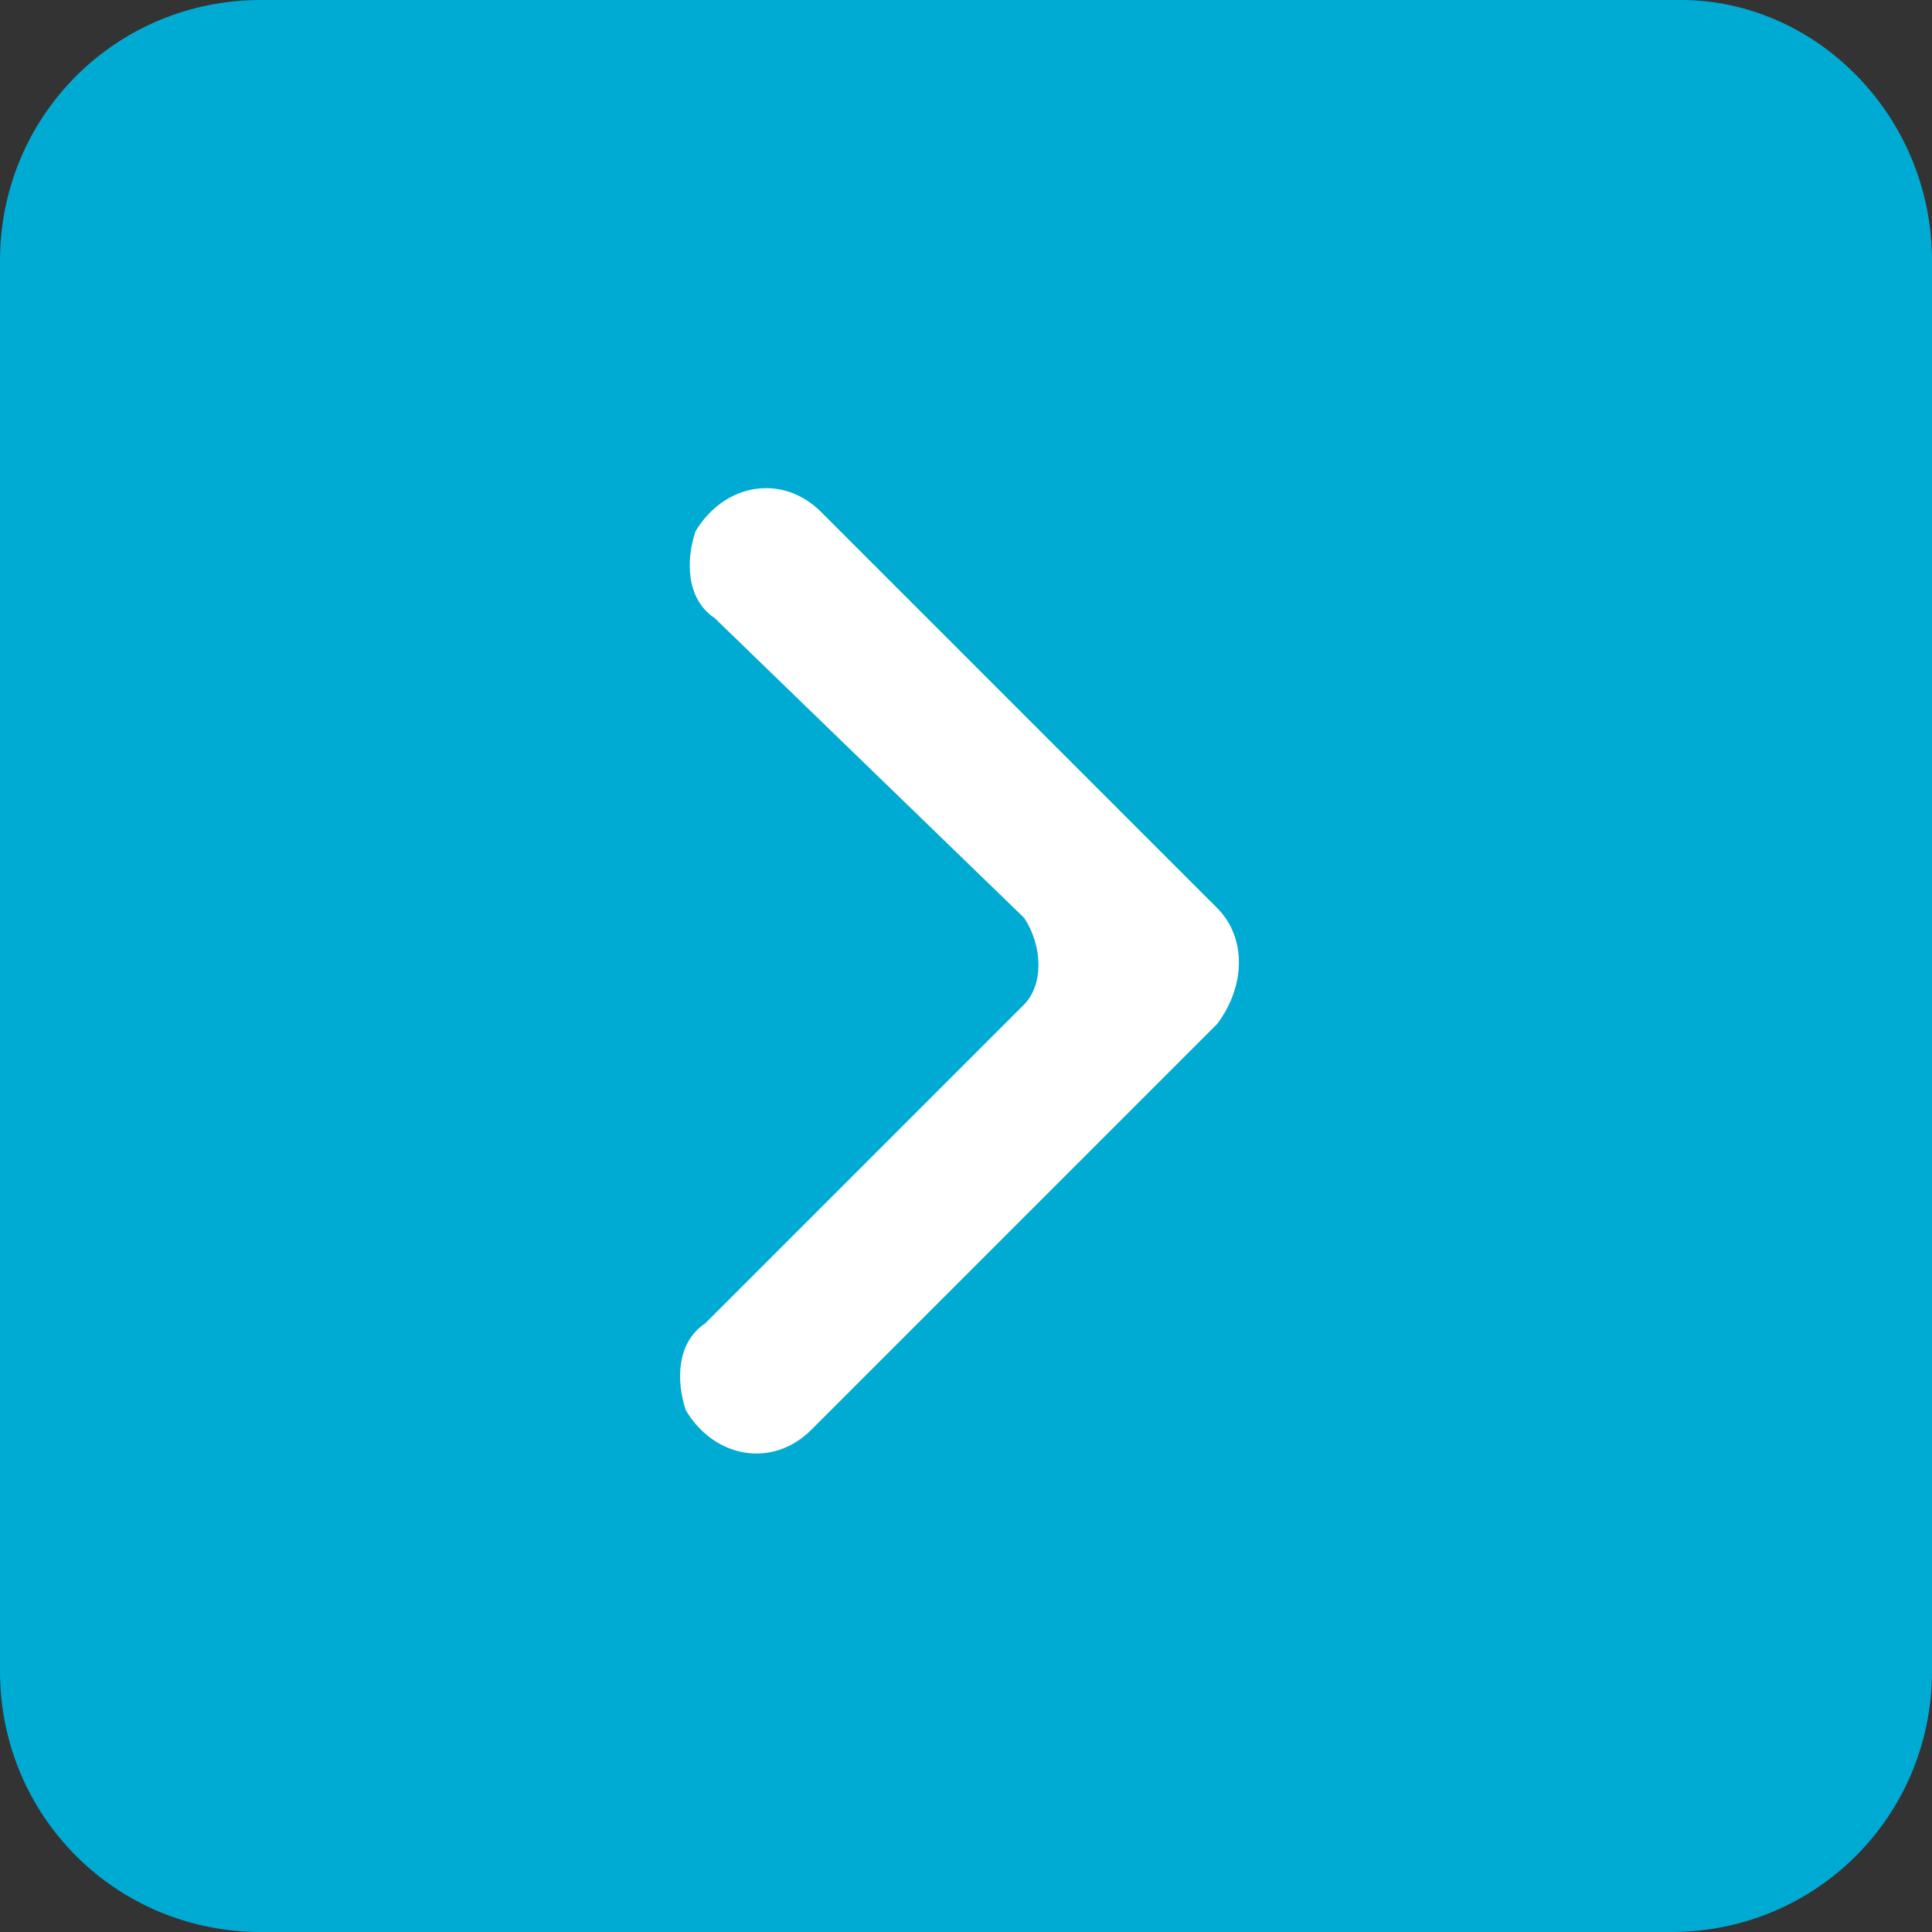
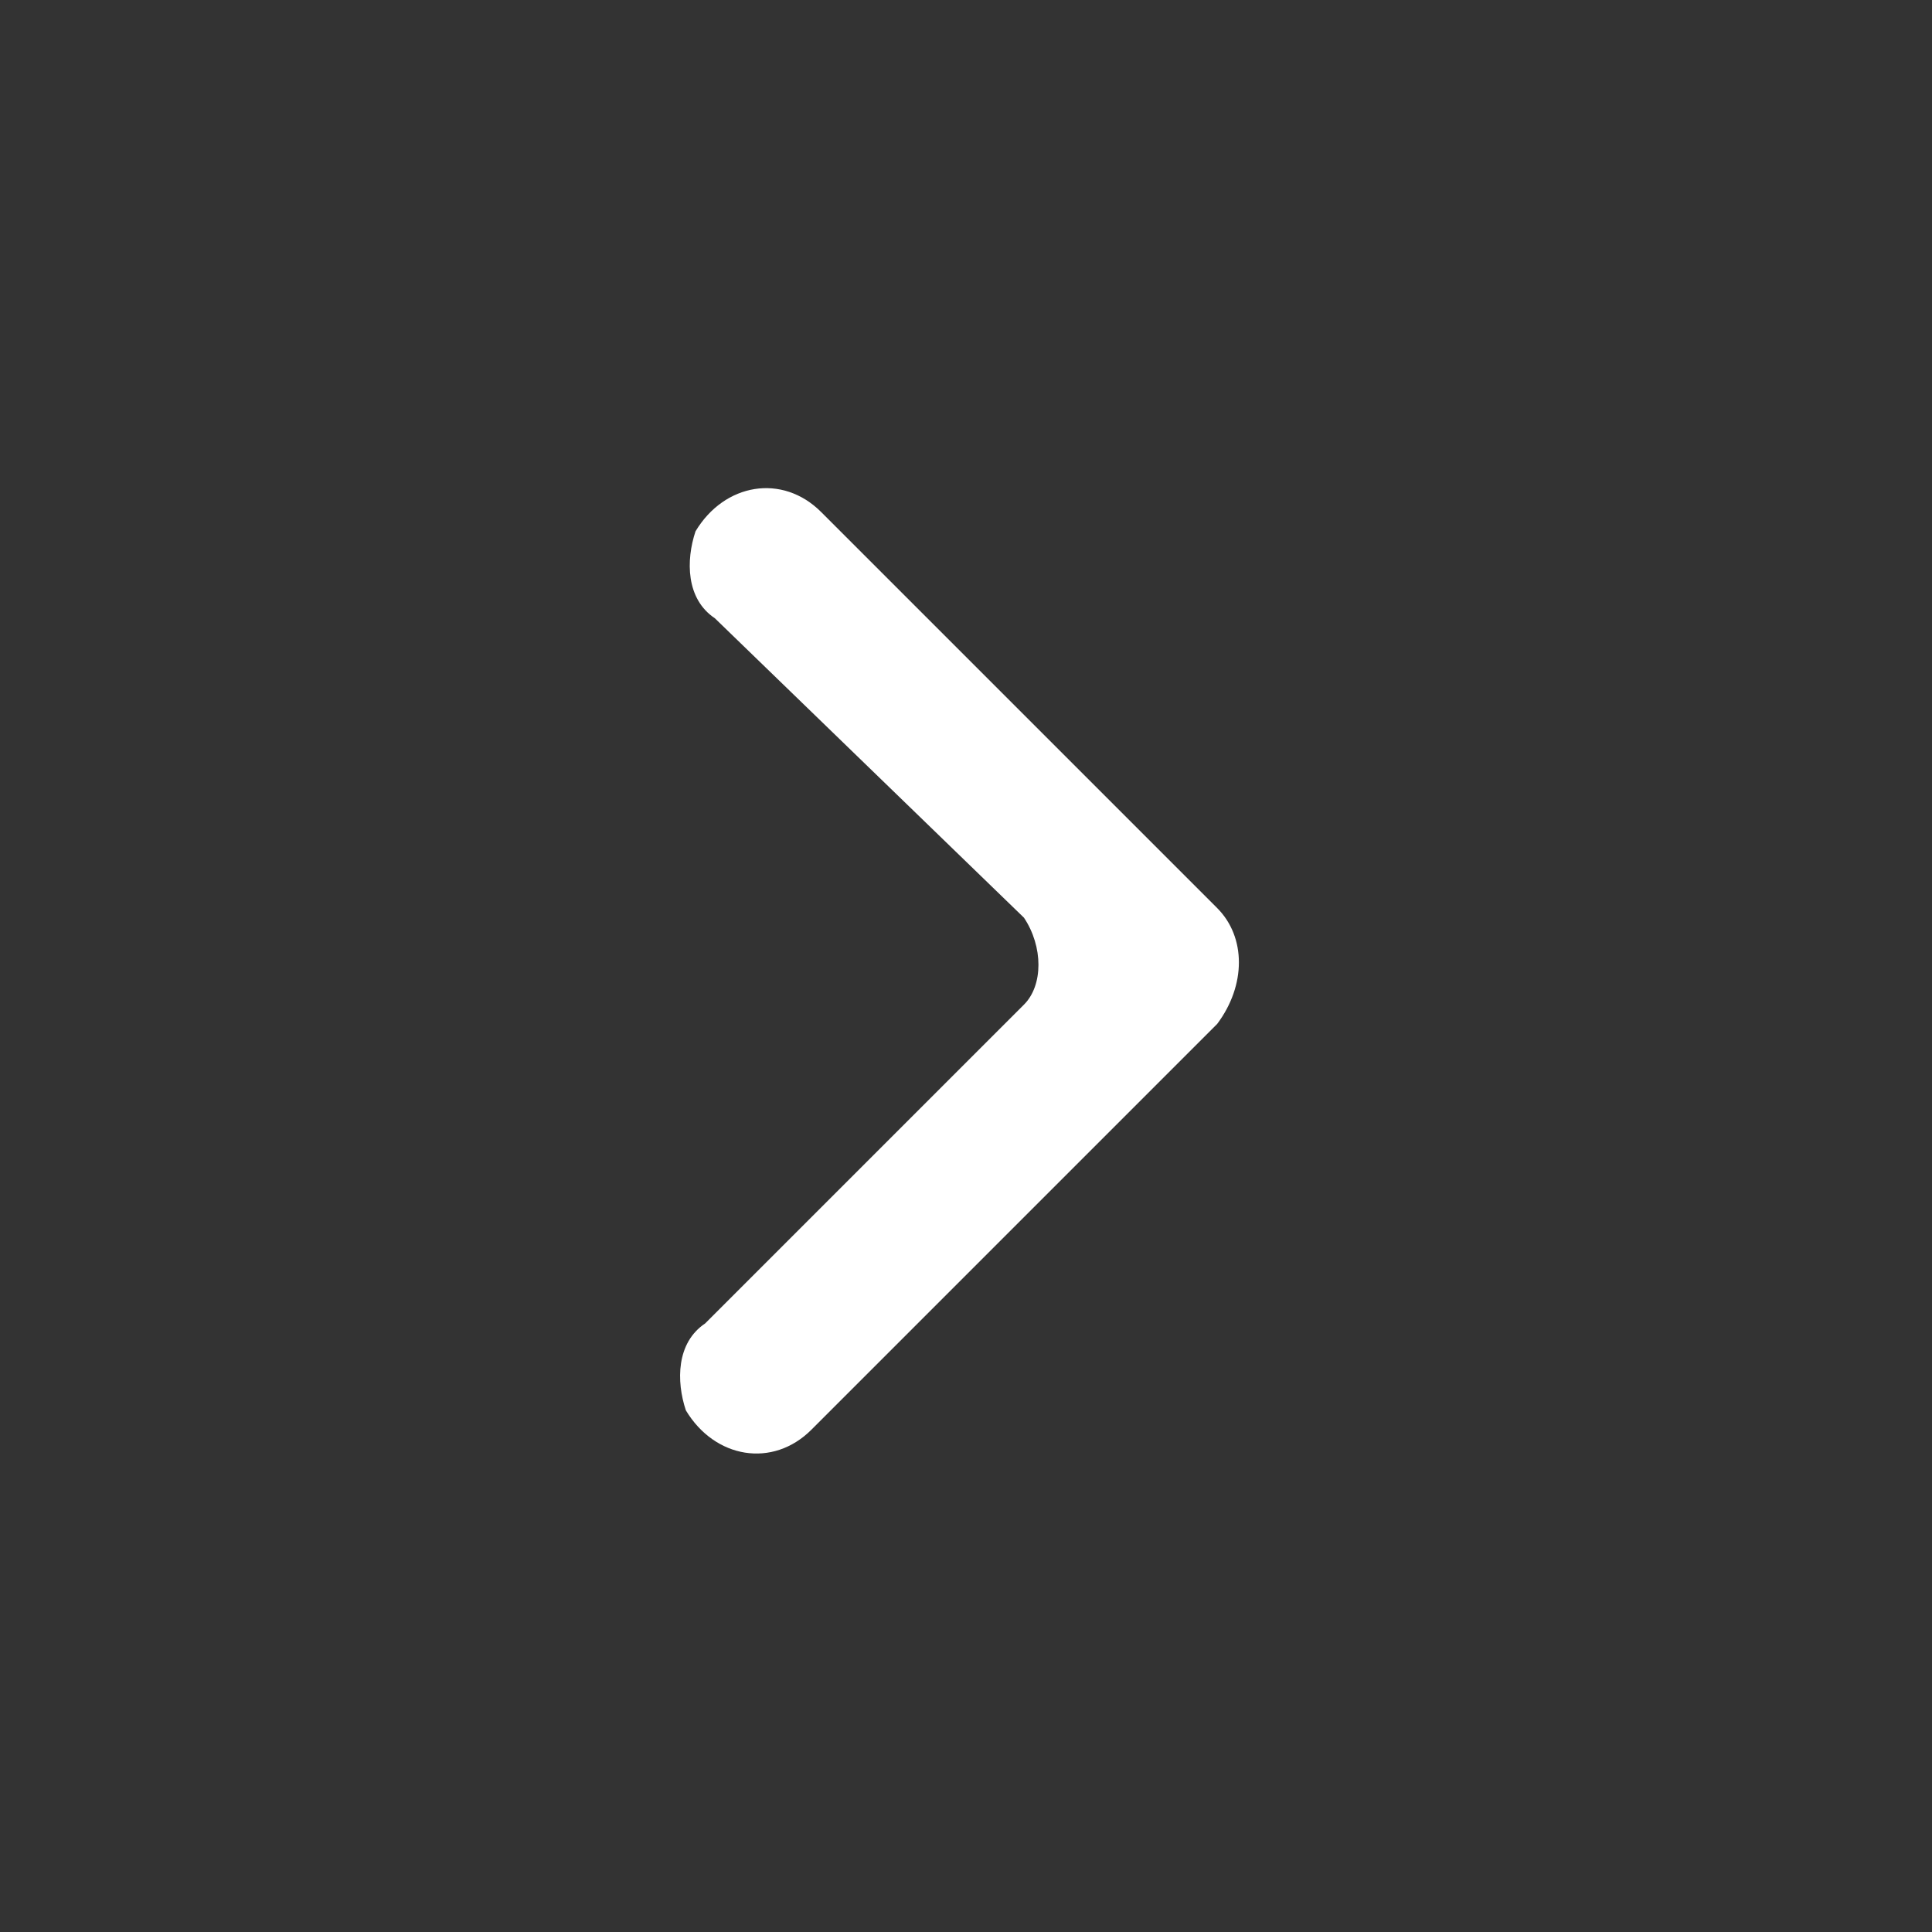
<svg xmlns="http://www.w3.org/2000/svg" version="1.1" x="0px" y="0px" width="20px" height="20px" viewBox="0 0 20 20" style="overflow:visible;enable-background:new 0 0 20 20;" xml:space="preserve">
  <rect x="0" y="0" width="20" height="20" fill="#333333" stroke="none" />
  <style type="text/css">

	.st0{fill:#FFFFFF;}
	.st1{fill:#00ABD3;}

</style>
  <defs>
</defs>
-   <path class="st1" d="M20,17.3c0,1.5-1.2,2.7-2.7,2.7H2.7C1.2,20,0,18.8,0,17.3V2.7C0,1.2,1.2,0,2.7,0h14.7C18.8,0,20,1.2,20,2.7  V17.3z" />
  <path class="st0" d="M8.5,5.3l4.1,4.1c0.3,0.3,0.3,0.8,0,1.2l-4.2,4.2c-0.4,0.4-1,0.3-1.3-0.2C7,14.3,7,13.9,7.3,13.7l3.3-3.3  c0.2-0.2,0.2-0.6,0-0.9L7.4,6.4C7.1,6.2,7.1,5.8,7.2,5.5C7.5,5,8.1,4.9,8.5,5.3z" />
</svg>